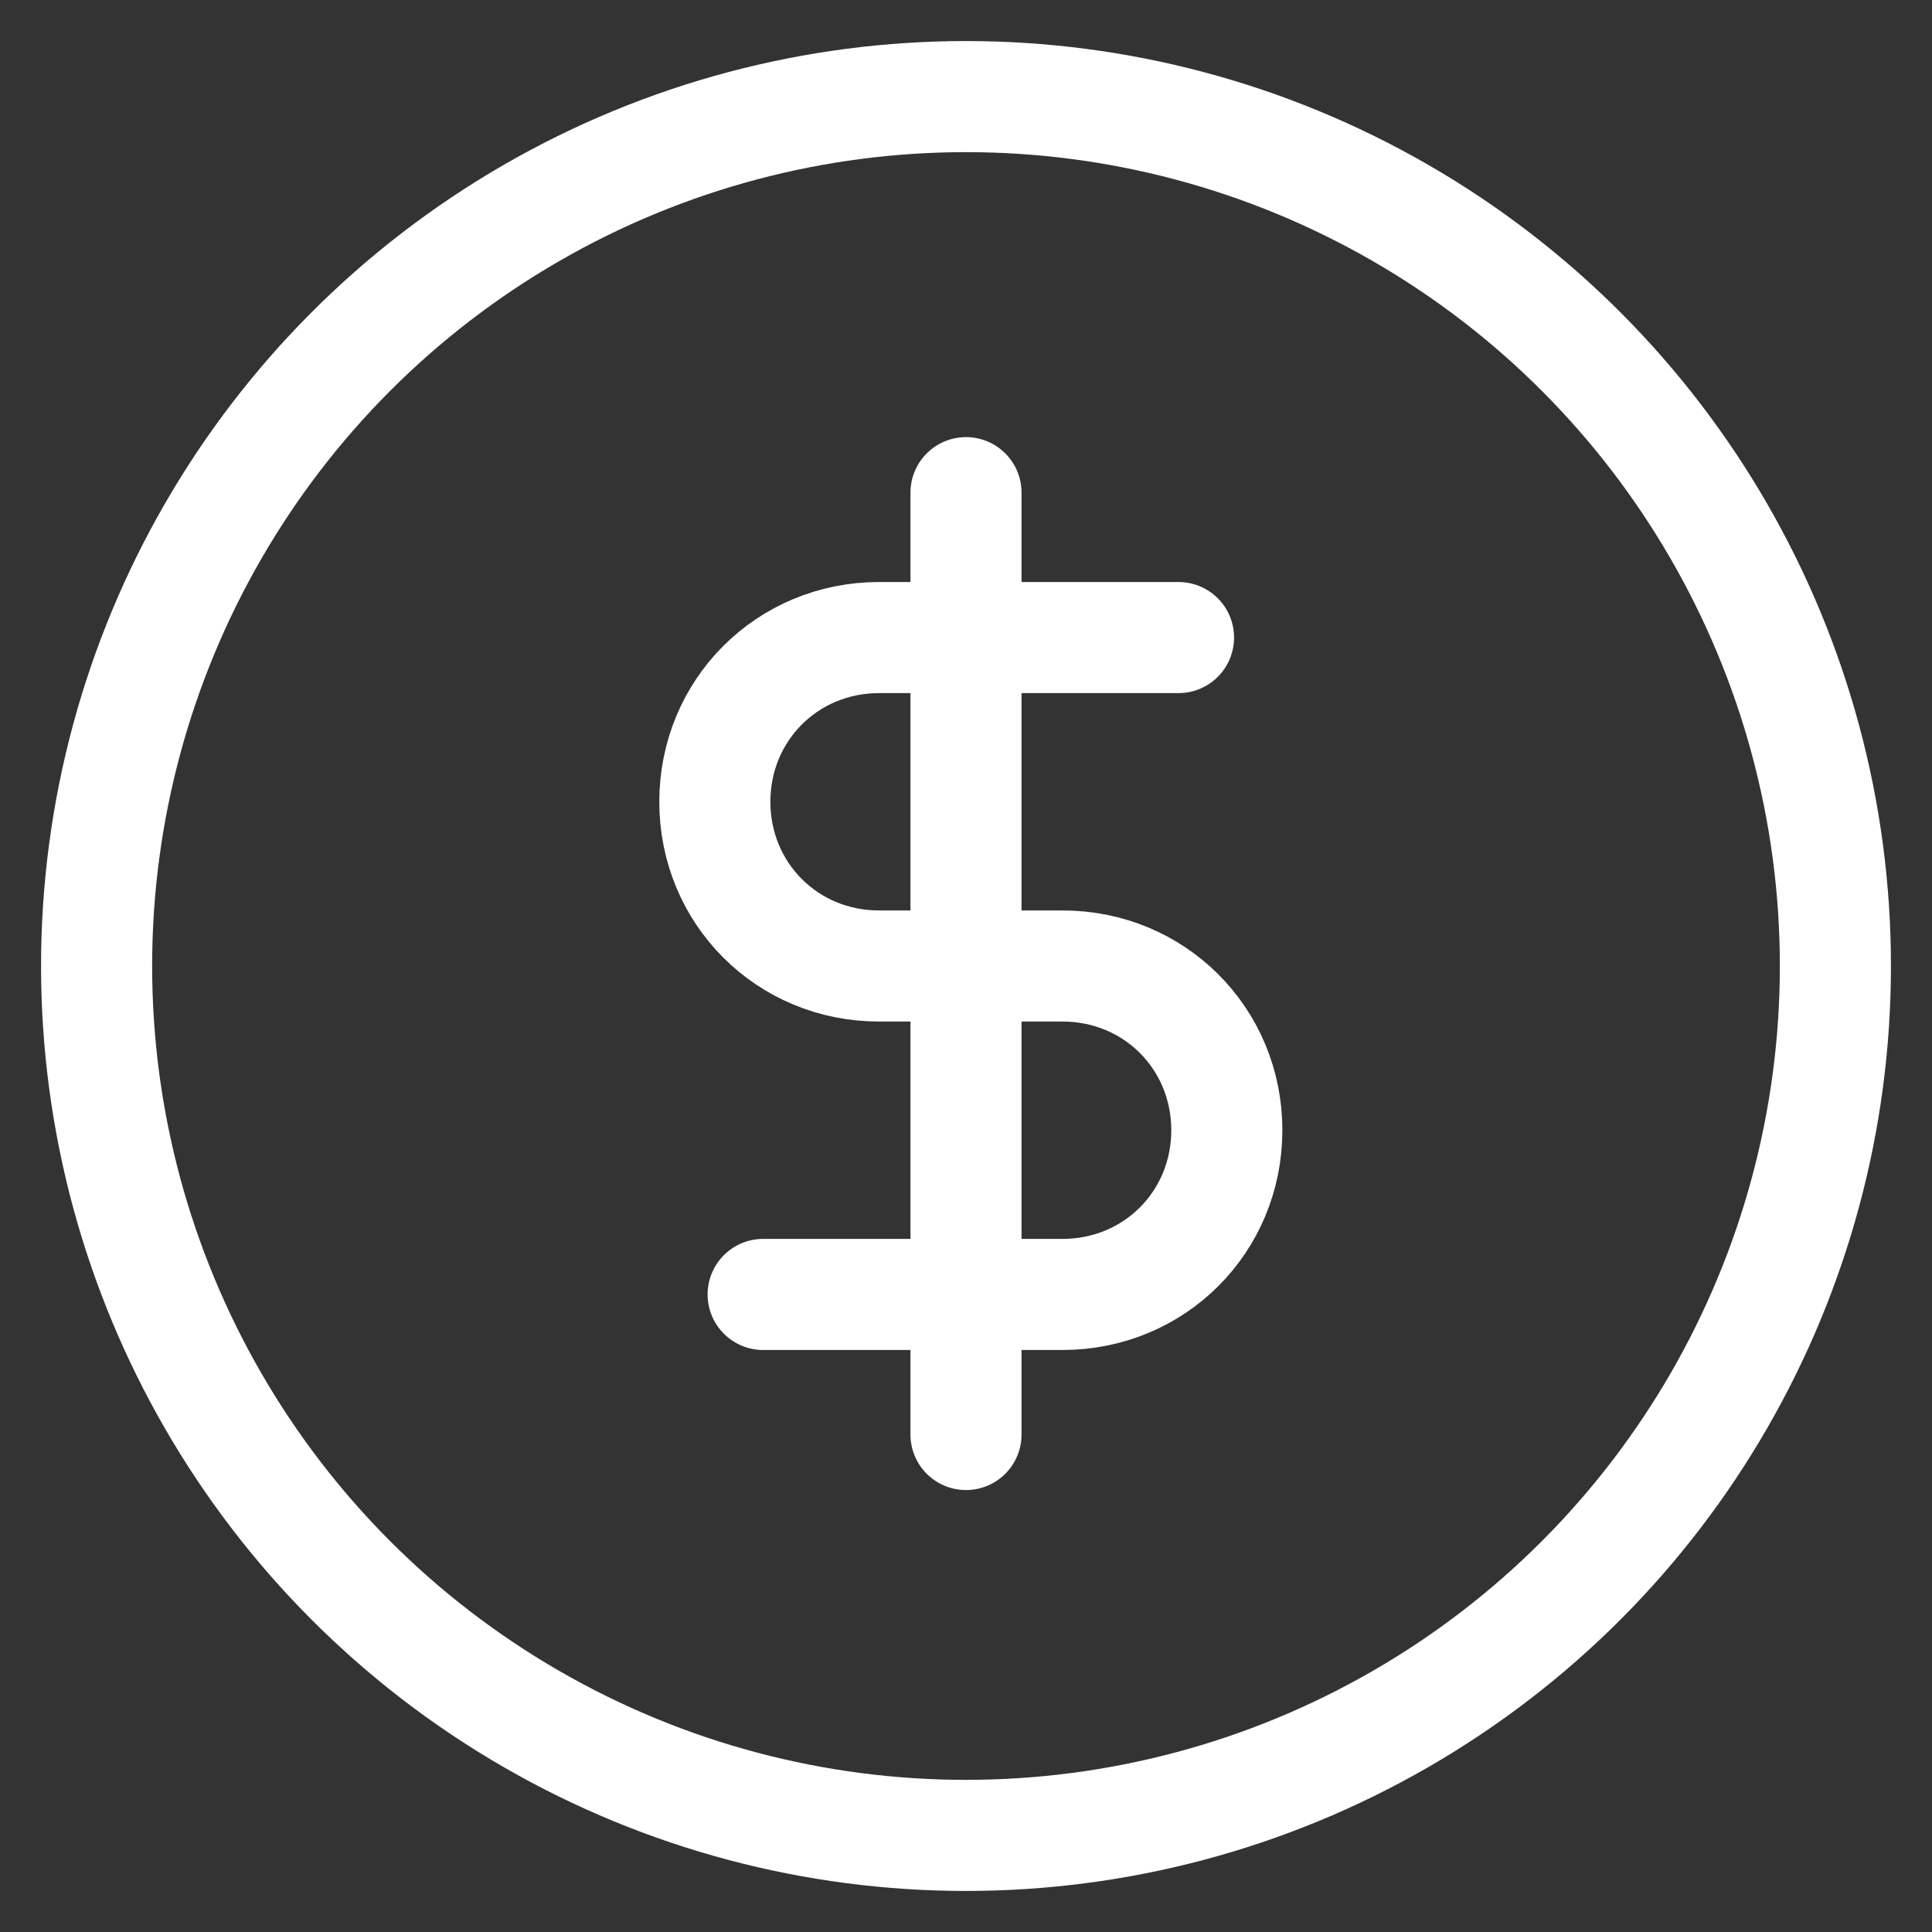
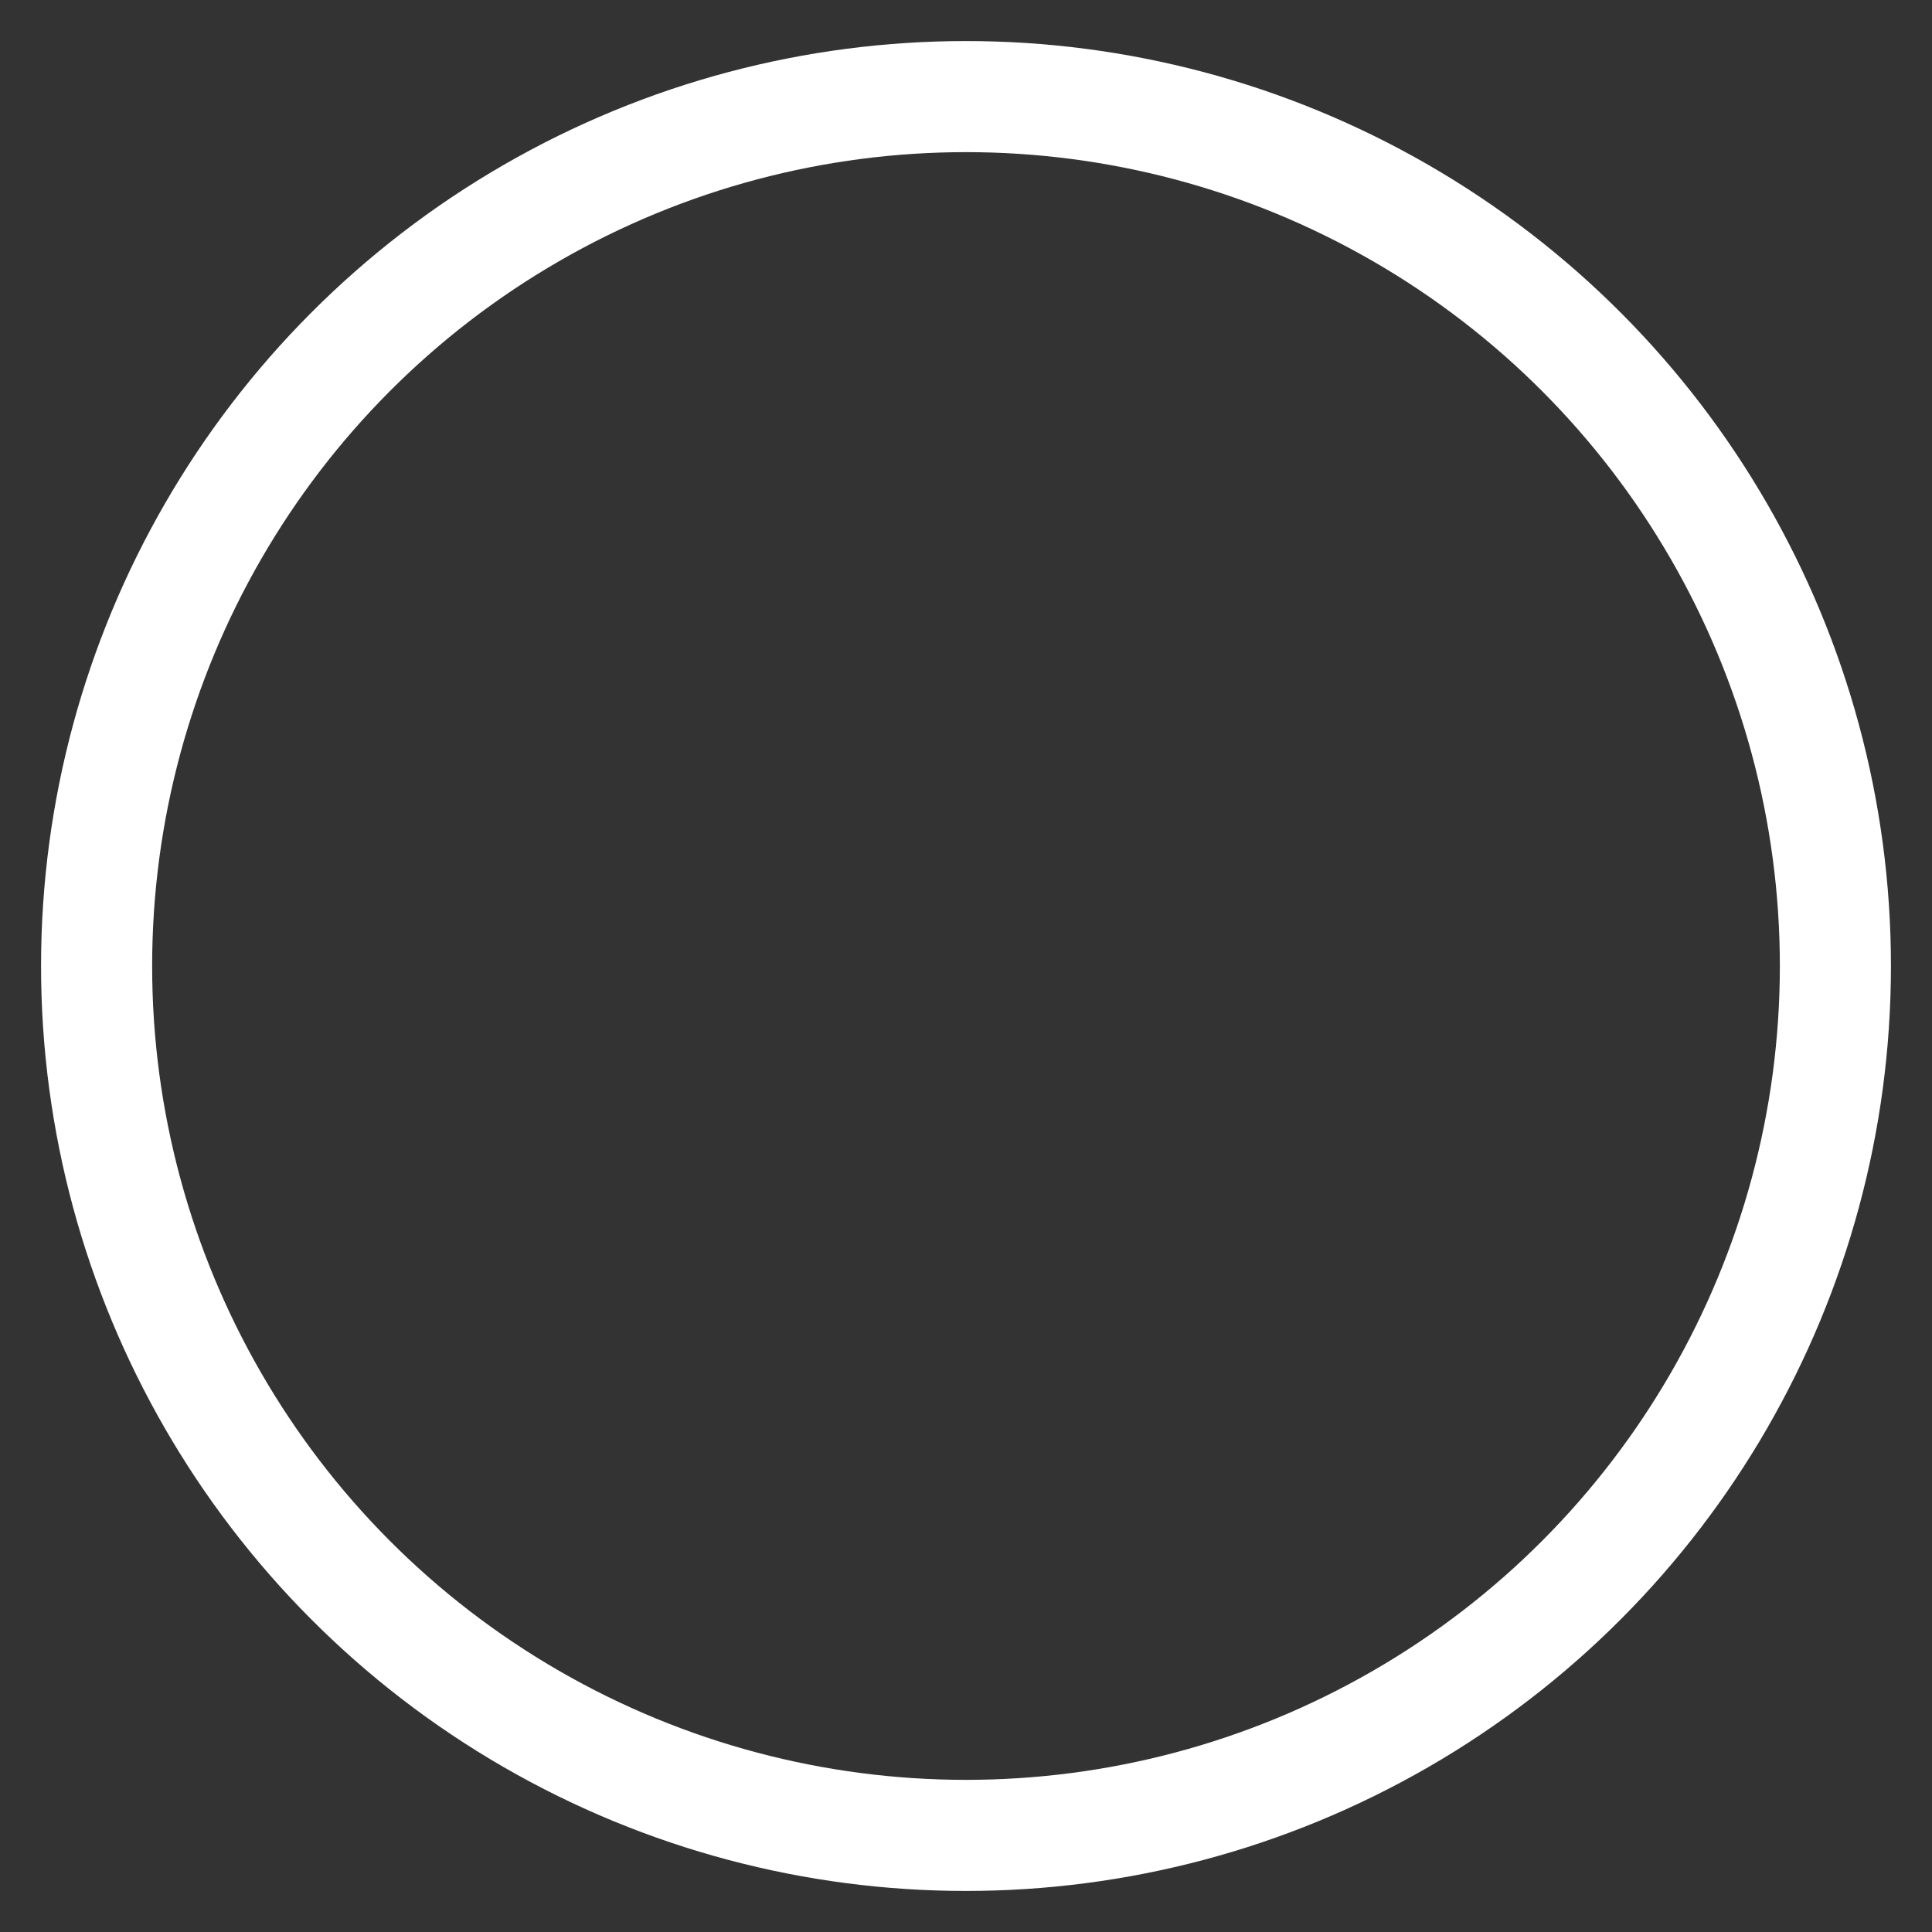
<svg xmlns="http://www.w3.org/2000/svg" version="1.1" id="Слой_1" x="0px" y="0px" viewBox="0 0 40 40" style="enable-background:new 0 0 40 40;" xml:space="preserve">
  <rect x="0" y="0" width="40" height="40" fill="#333333" stroke="none" />
  <style type="text/css"> .st0{fill:none;stroke:#FFFFFF;stroke-width:2.3;stroke-linecap:round;stroke-linejoin:round;} .st1{fill:none;stroke:#FFFFFF;stroke-width:2.3;stroke-linecap:round;} </style>
  <circle class="st0" cx="20" cy="20" r="18" />
-   <path class="st1" d="M24.4,13.2h-6.2c-1.9,0-3.4,1.5-3.4,3.4l0,0c0,1.9,1.5,3.4,3.4,3.4H22c1.9,0,3.4,1.5,3.4,3.4l0,0 c0,1.9-1.5,3.4-3.4,3.4h-6.2" />
-   <path class="st1" d="M20,10.2v19.5" />
</svg>